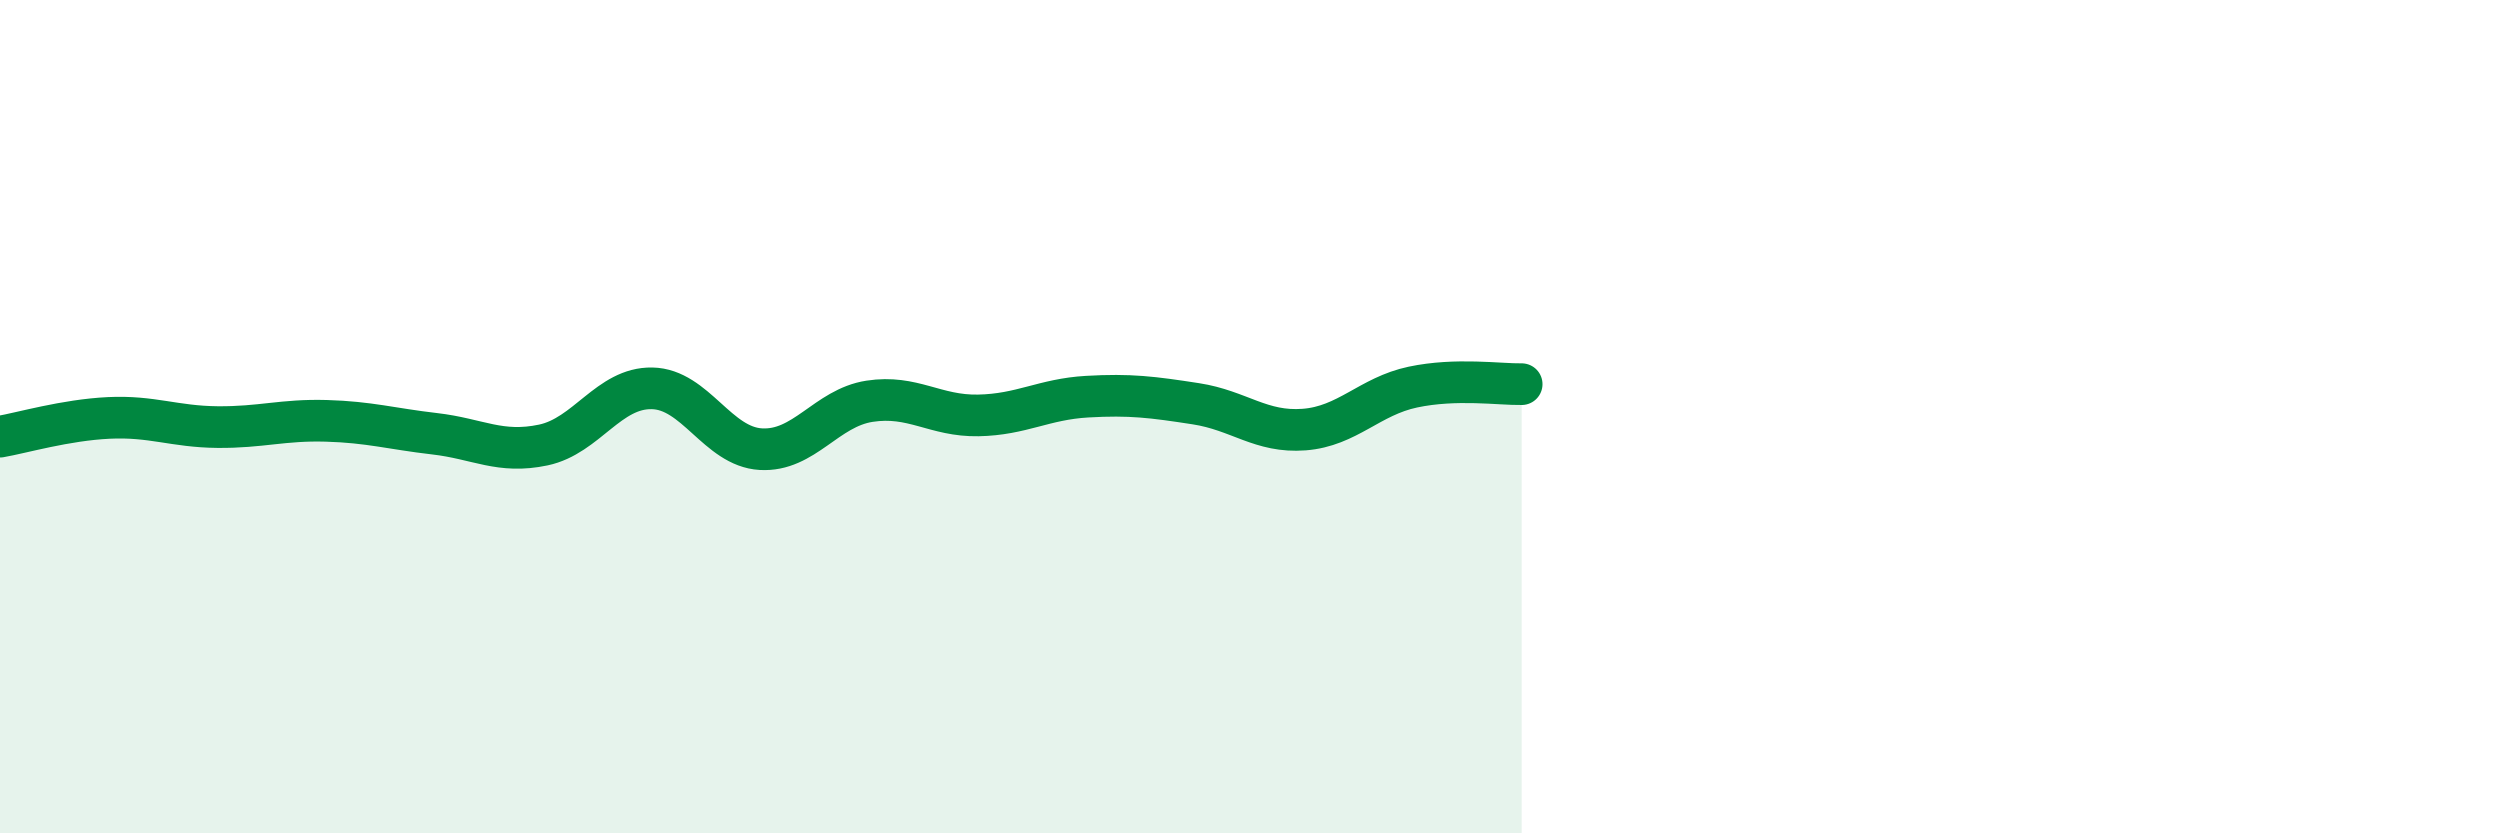
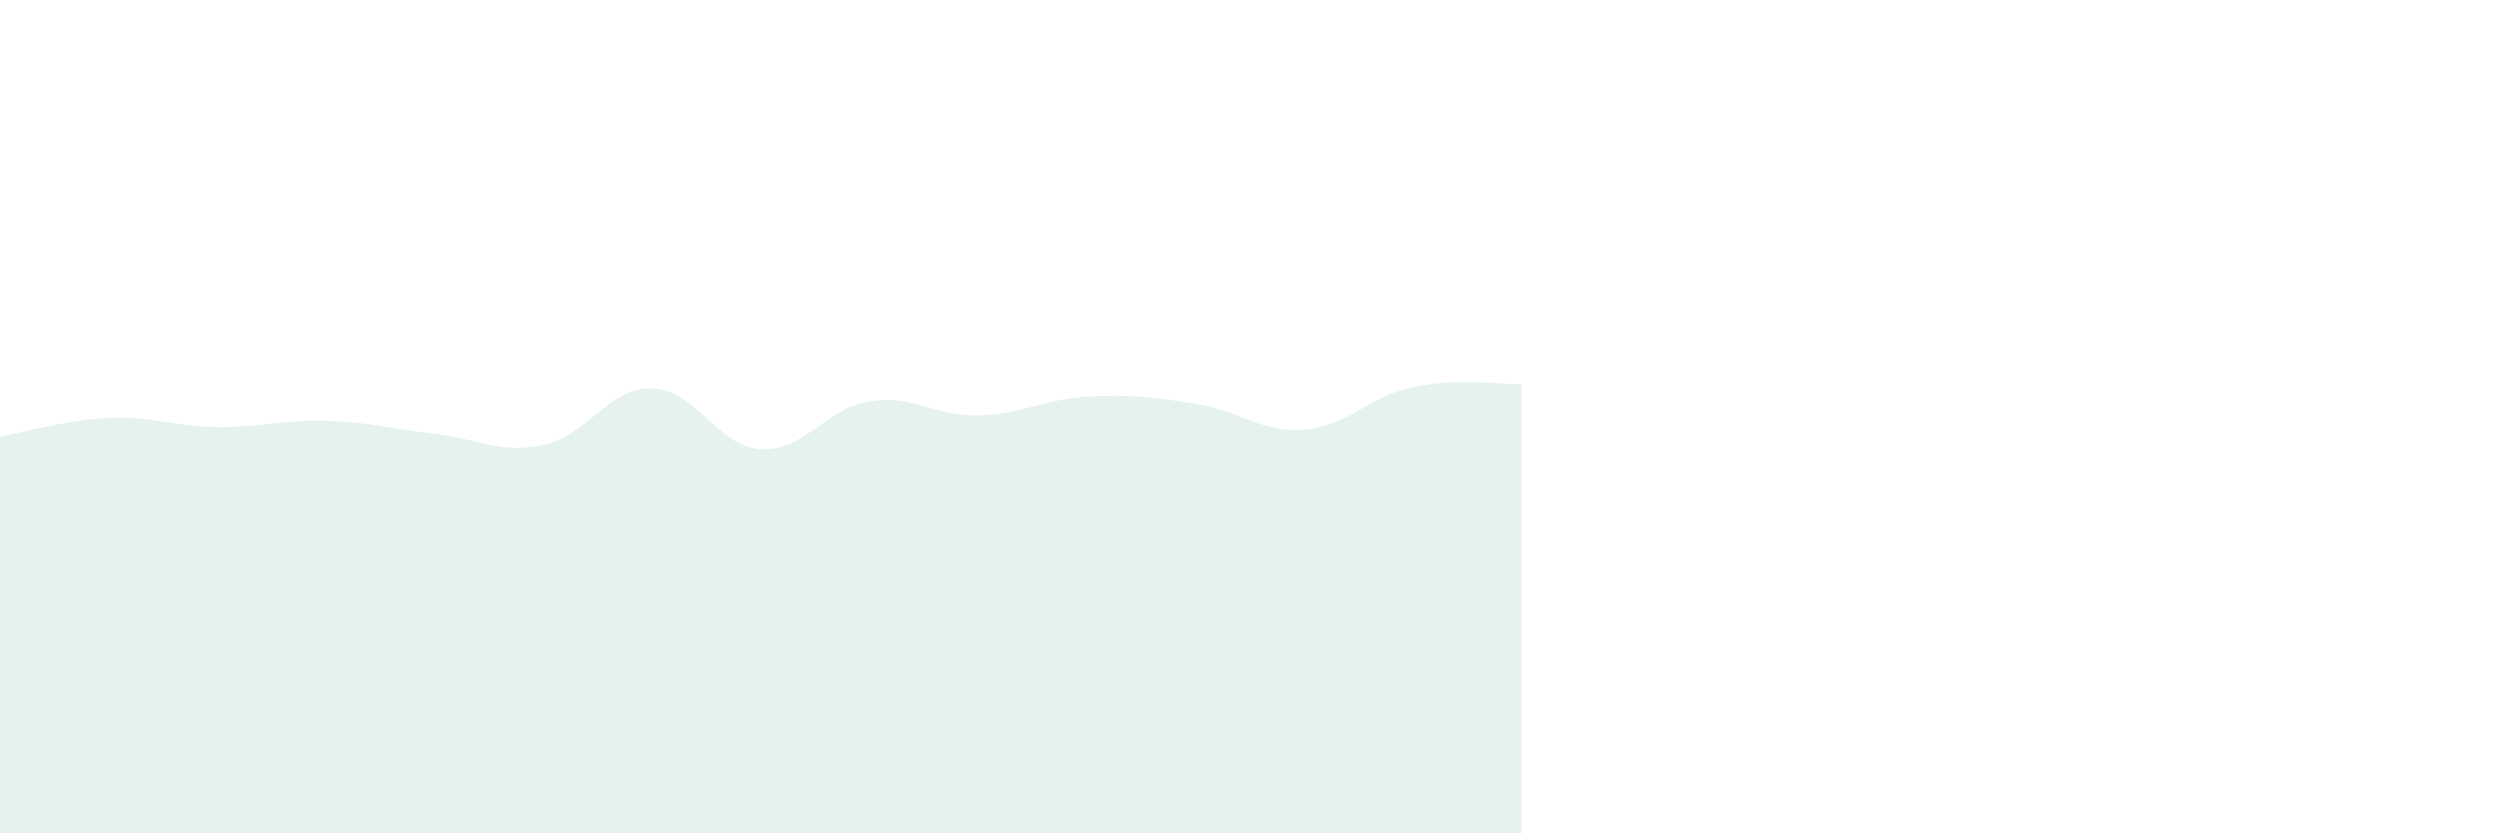
<svg xmlns="http://www.w3.org/2000/svg" width="60" height="20" viewBox="0 0 60 20">
  <path d="M 0,10.48 C 0.52,10.39 1.57,10.08 2.61,10.03 C 3.65,9.98 4.18,10.24 5.22,10.25 C 6.26,10.26 6.79,10.07 7.83,10.1 C 8.87,10.13 9.39,10.29 10.43,10.41 C 11.47,10.53 12,10.9 13.04,10.68 C 14.08,10.46 14.61,9.3 15.65,9.32 C 16.69,9.34 17.22,10.72 18.26,10.78 C 19.3,10.84 19.83,9.79 20.87,9.63 C 21.91,9.47 22.44,9.99 23.48,9.97 C 24.52,9.95 25.05,9.58 26.09,9.52 C 27.13,9.46 27.66,9.53 28.7,9.69 C 29.74,9.85 30.26,10.39 31.3,10.31 C 32.34,10.23 32.87,9.51 33.91,9.29 C 34.95,9.07 36,9.23 36.52,9.22L36.52 20L0 20Z" fill="#008740" opacity="0.1" stroke-linecap="round" stroke-linejoin="round" />
-   <path d="M 0,10.48 C 0.52,10.39 1.57,10.08 2.61,10.03 C 3.65,9.98 4.18,10.24 5.22,10.25 C 6.26,10.26 6.79,10.07 7.83,10.1 C 8.87,10.13 9.39,10.29 10.43,10.41 C 11.47,10.53 12,10.9 13.04,10.68 C 14.08,10.46 14.61,9.3 15.65,9.32 C 16.69,9.34 17.22,10.72 18.26,10.78 C 19.3,10.84 19.83,9.79 20.87,9.63 C 21.91,9.47 22.44,9.99 23.48,9.97 C 24.52,9.95 25.05,9.58 26.09,9.52 C 27.13,9.46 27.66,9.53 28.7,9.69 C 29.74,9.85 30.26,10.39 31.3,10.31 C 32.34,10.23 32.87,9.51 33.91,9.29 C 34.95,9.07 36,9.23 36.52,9.22" stroke="#008740" stroke-width="1" fill="none" stroke-linecap="round" stroke-linejoin="round" />
</svg>